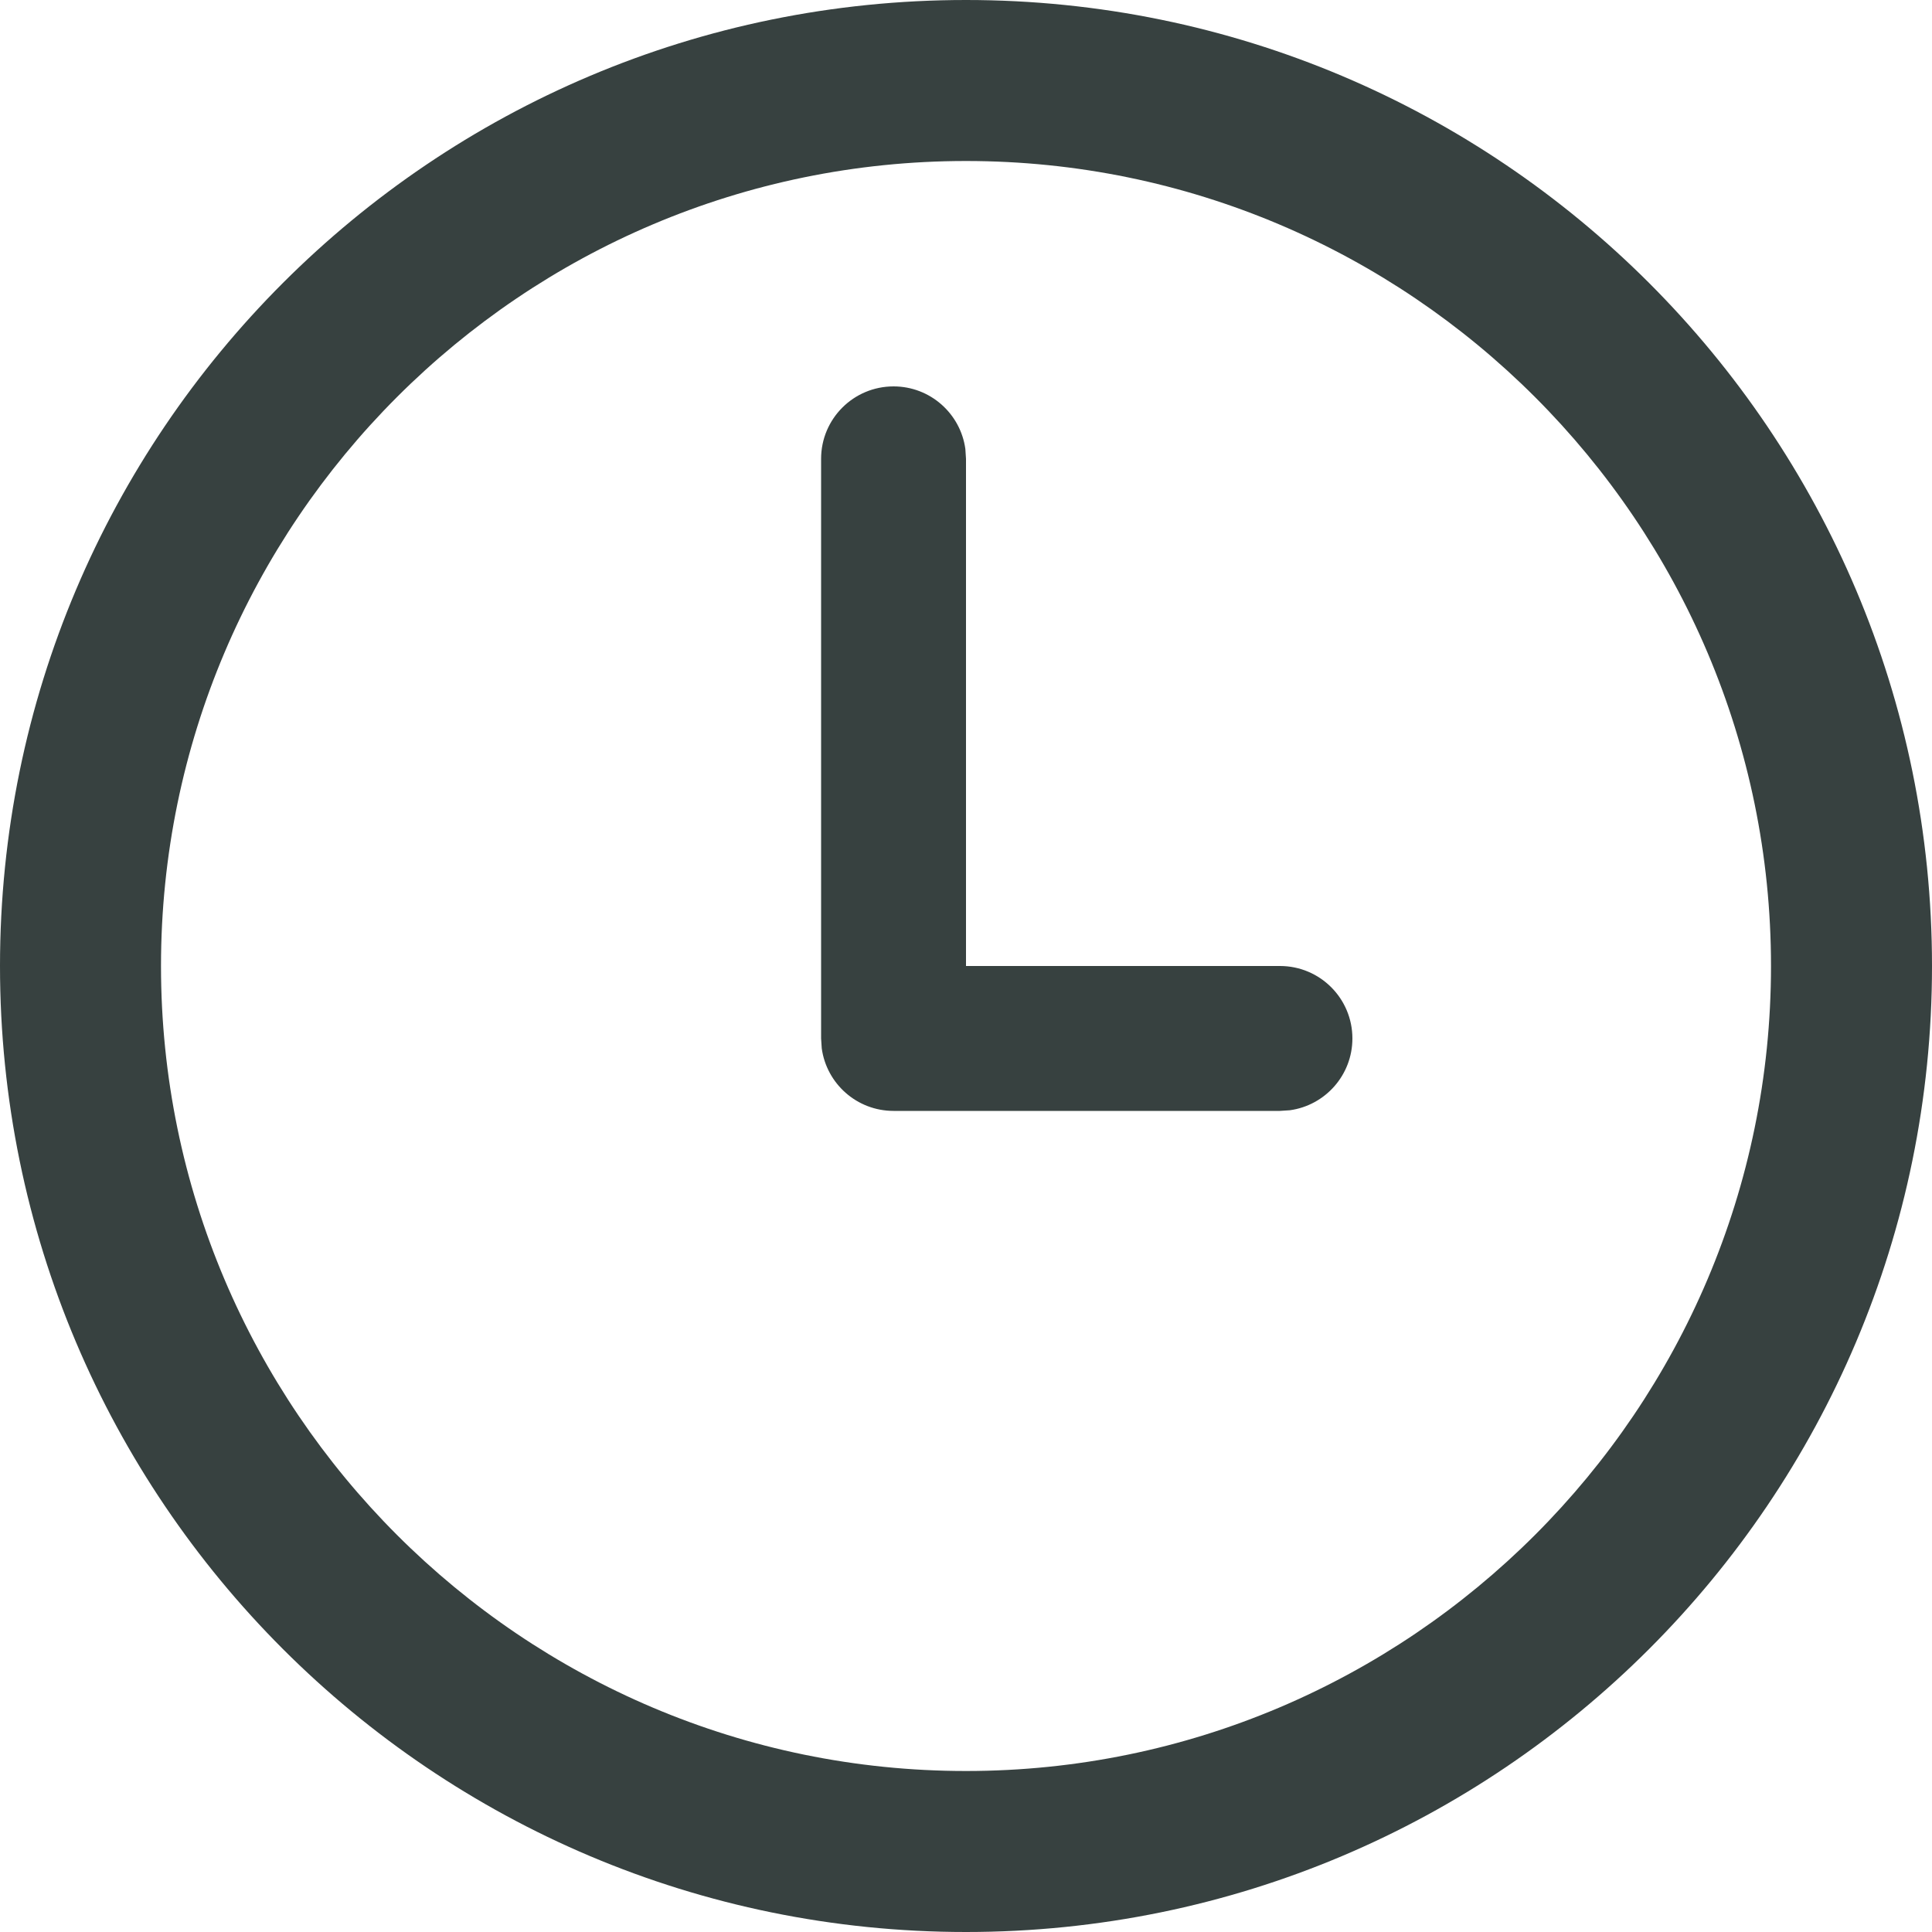
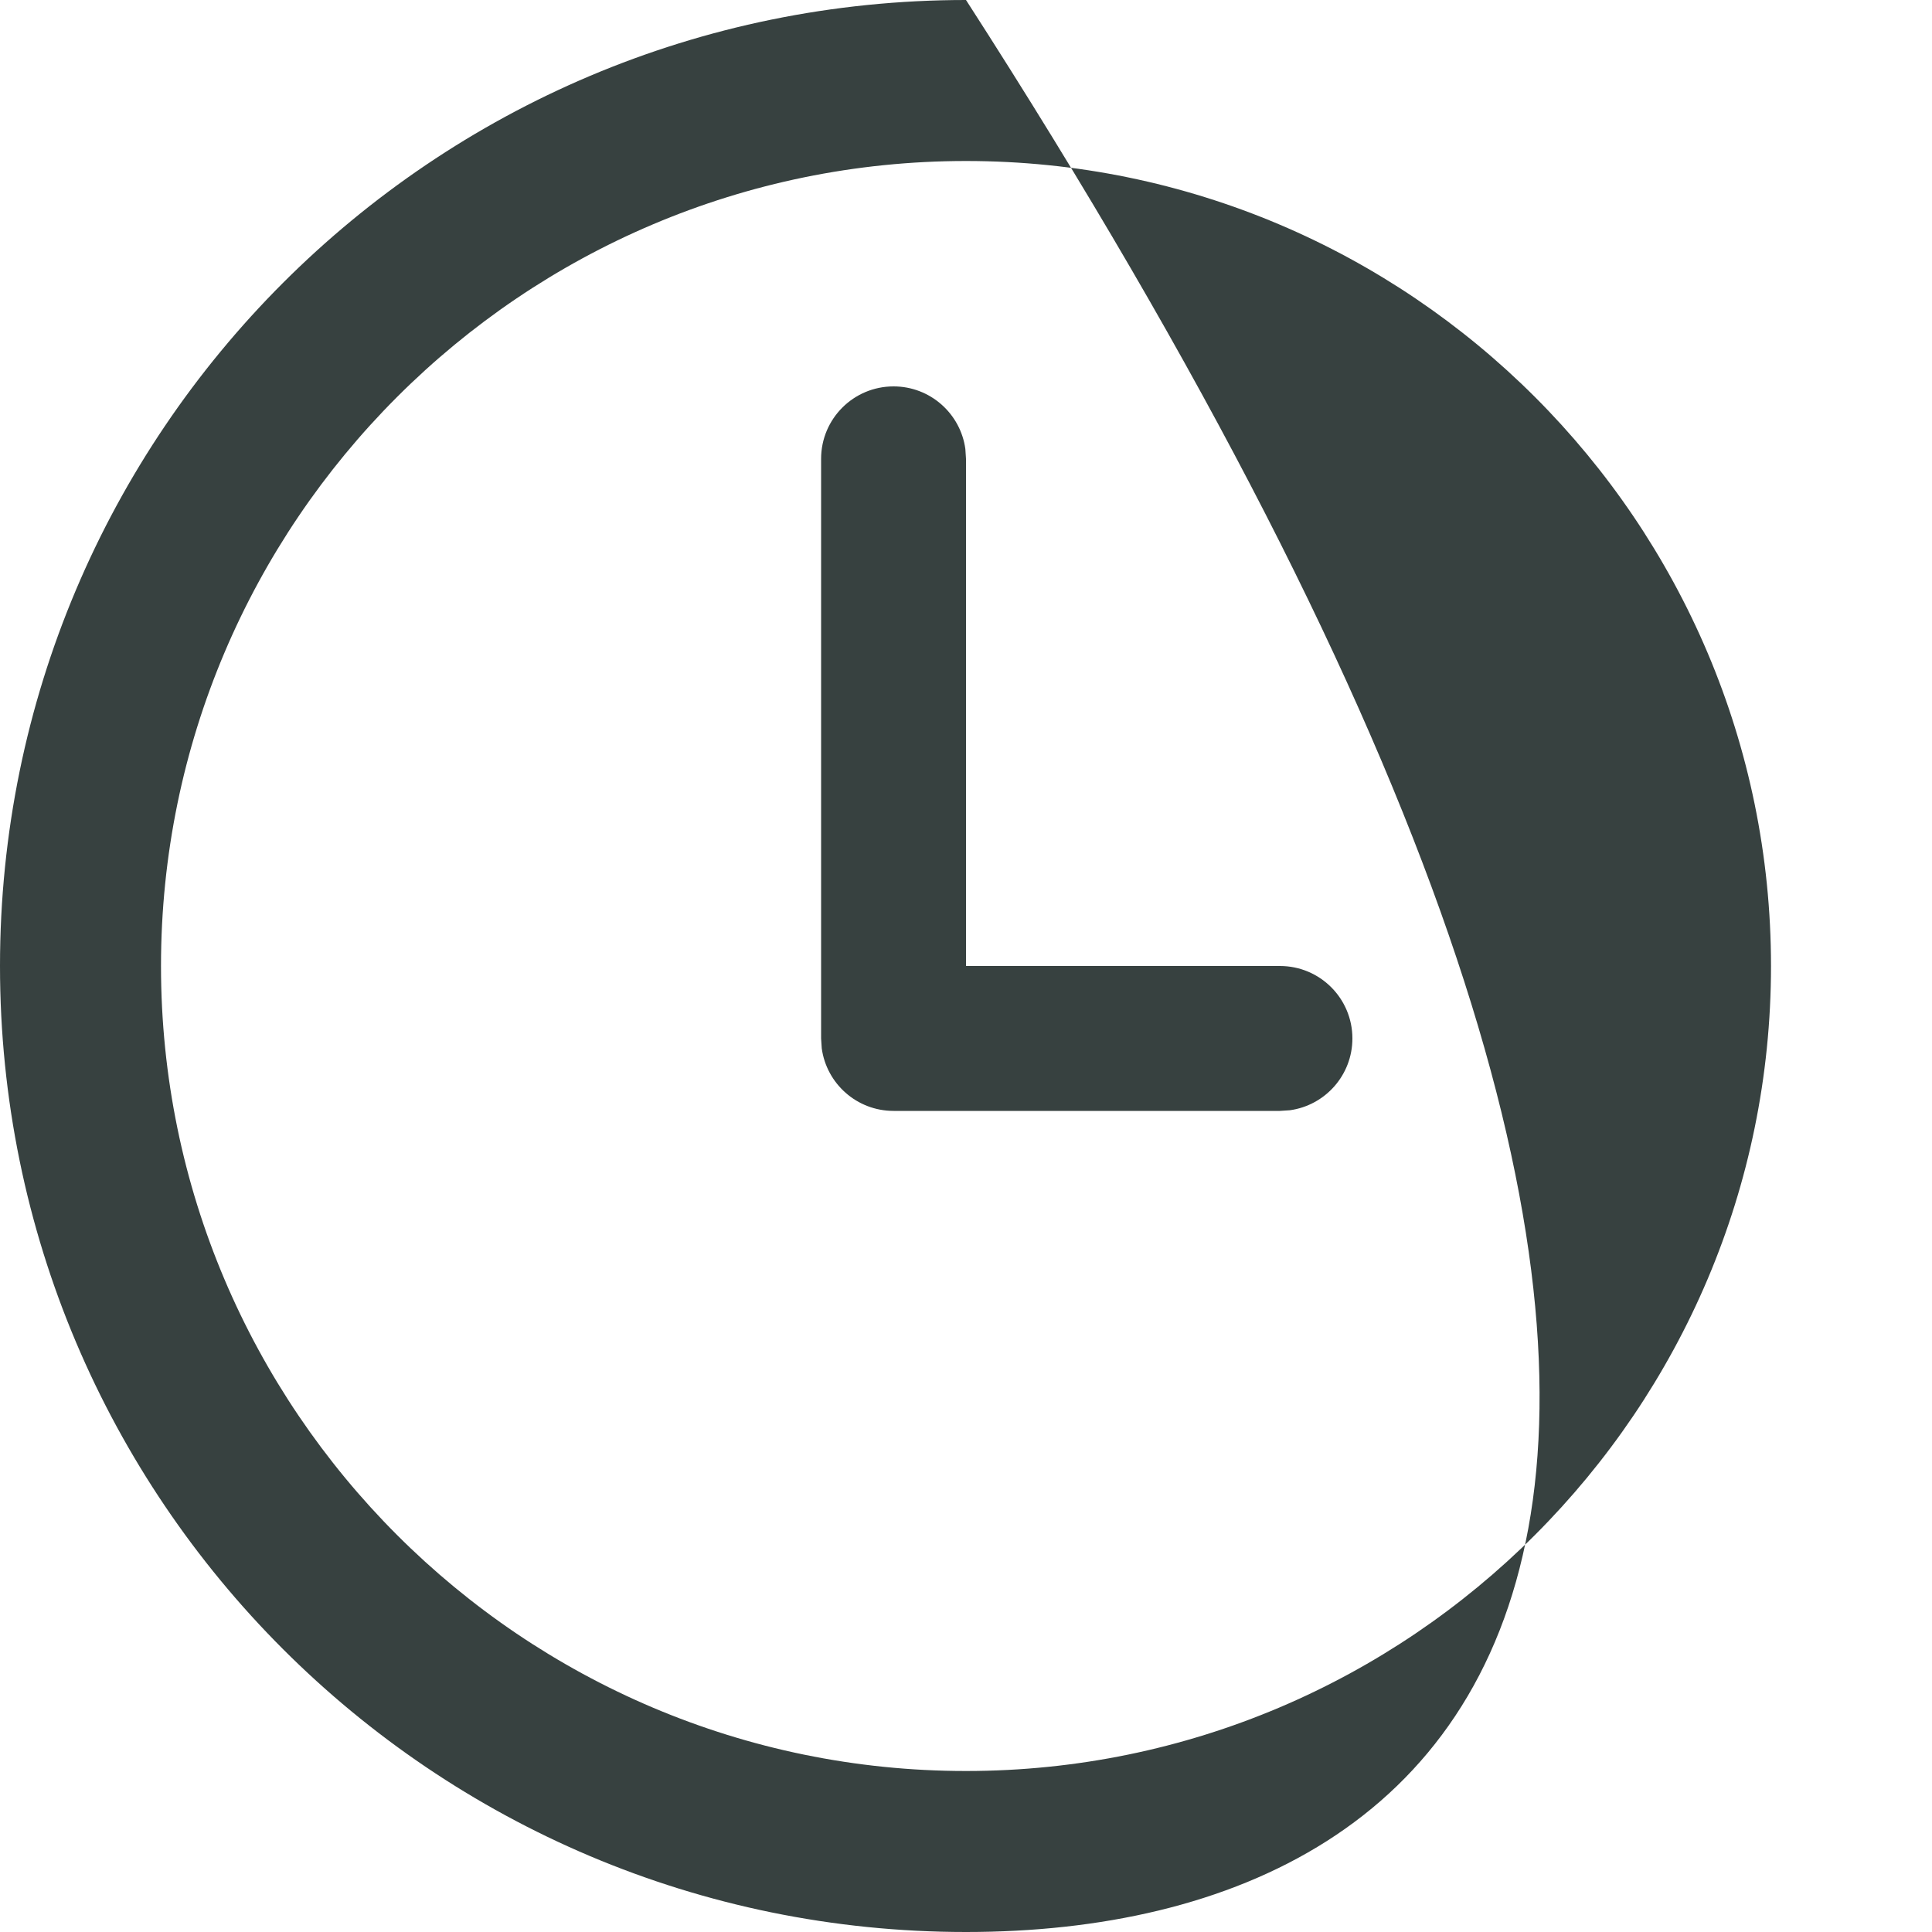
<svg xmlns="http://www.w3.org/2000/svg" width="18" height="18" viewBox="0 0 18 18" fill="none">
-   <path d="M9 0C13.971 0 18 4.03 18 9C18 13.97 13.971 18 9 18C4.029 18 0 13.97 0 9C0 4.03 4.029 0 9 0ZM9 1.5C4.864 1.5 1.5 4.864 1.5 9C1.5 13.136 4.864 16.5 9 16.5C13.136 16.5 16.5 13.136 16.5 9C16.5 4.864 13.136 1.5 9 1.5ZM8.325 3.6C8.667 3.6 8.949 3.854 8.994 4.183L9 4.275V9H11.925C12.298 9 12.6 9.302 12.6 9.675C12.6 10.017 12.346 10.299 12.017 10.344L11.925 10.35H8.325C7.983 10.35 7.701 10.096 7.656 9.767L7.65 9.675V4.275C7.65 3.902 7.952 3.6 8.325 3.6Z" fill="#374140" />
+   <path d="M9 0C18 13.97 13.971 18 9 18C4.029 18 0 13.97 0 9C0 4.03 4.029 0 9 0ZM9 1.5C4.864 1.5 1.5 4.864 1.5 9C1.5 13.136 4.864 16.5 9 16.5C13.136 16.5 16.5 13.136 16.5 9C16.5 4.864 13.136 1.5 9 1.5ZM8.325 3.6C8.667 3.6 8.949 3.854 8.994 4.183L9 4.275V9H11.925C12.298 9 12.6 9.302 12.6 9.675C12.6 10.017 12.346 10.299 12.017 10.344L11.925 10.35H8.325C7.983 10.35 7.701 10.096 7.656 9.767L7.65 9.675V4.275C7.65 3.902 7.952 3.6 8.325 3.6Z" fill="#374140" />
</svg>